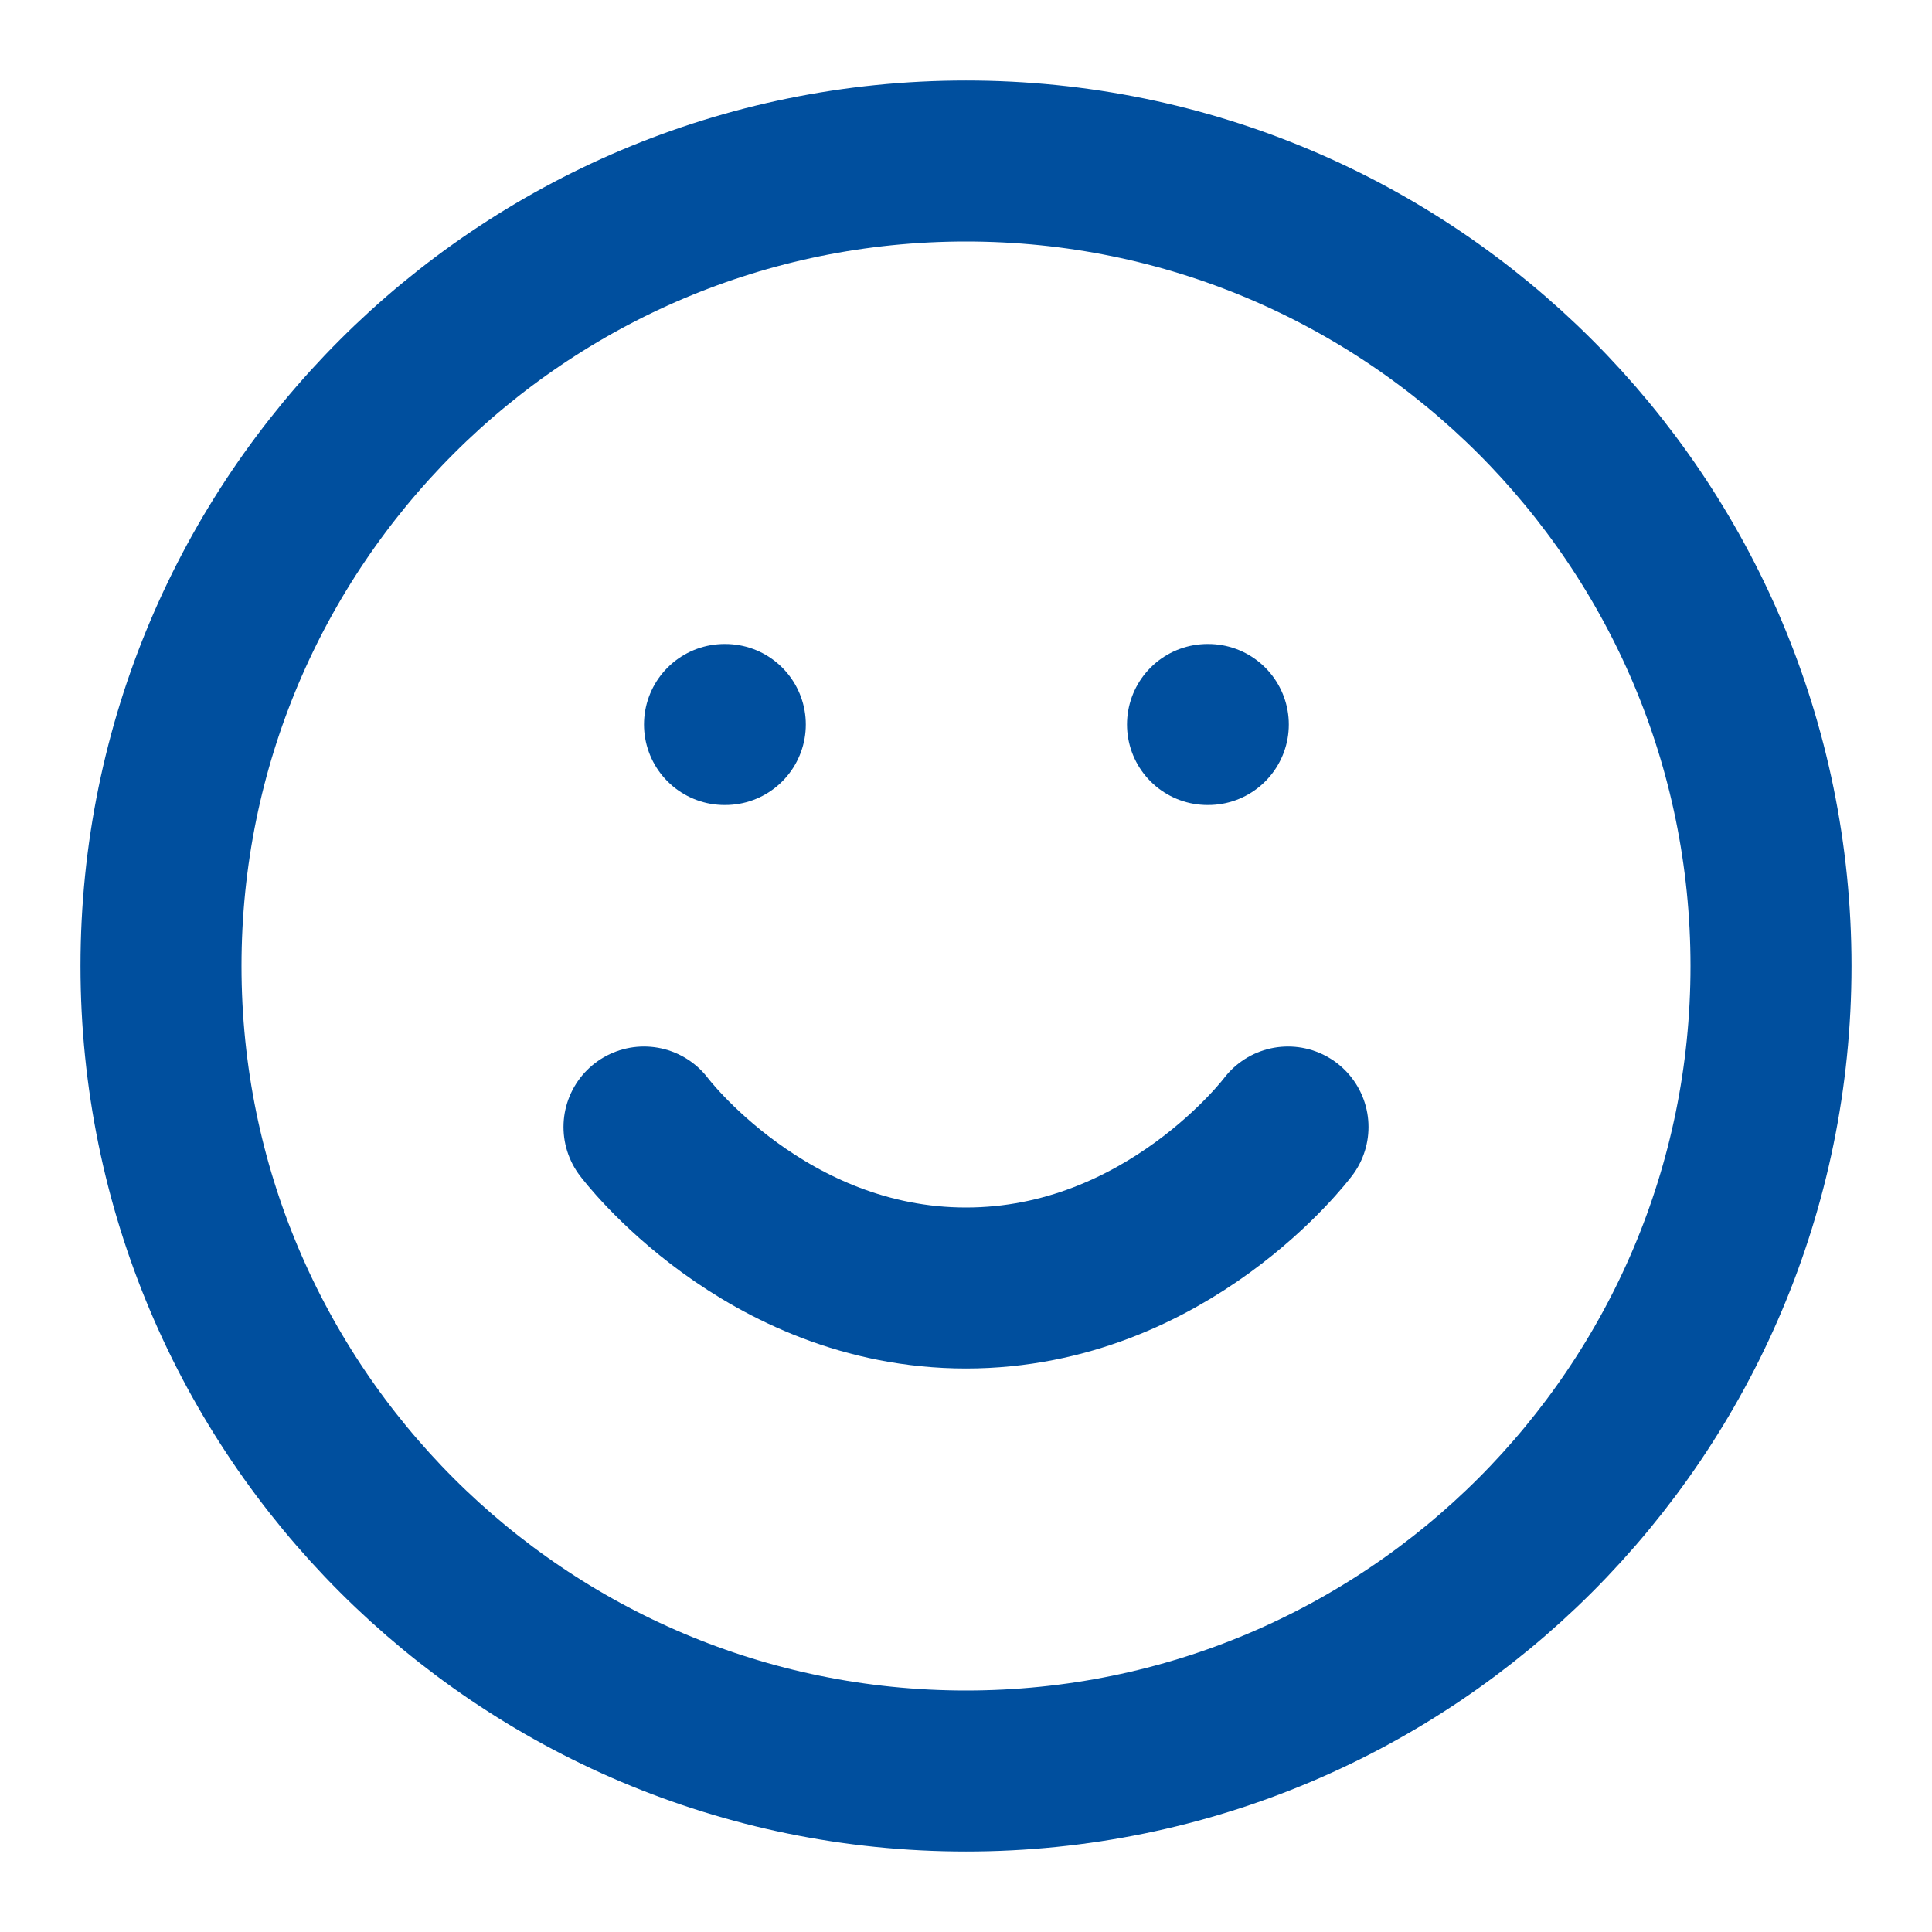
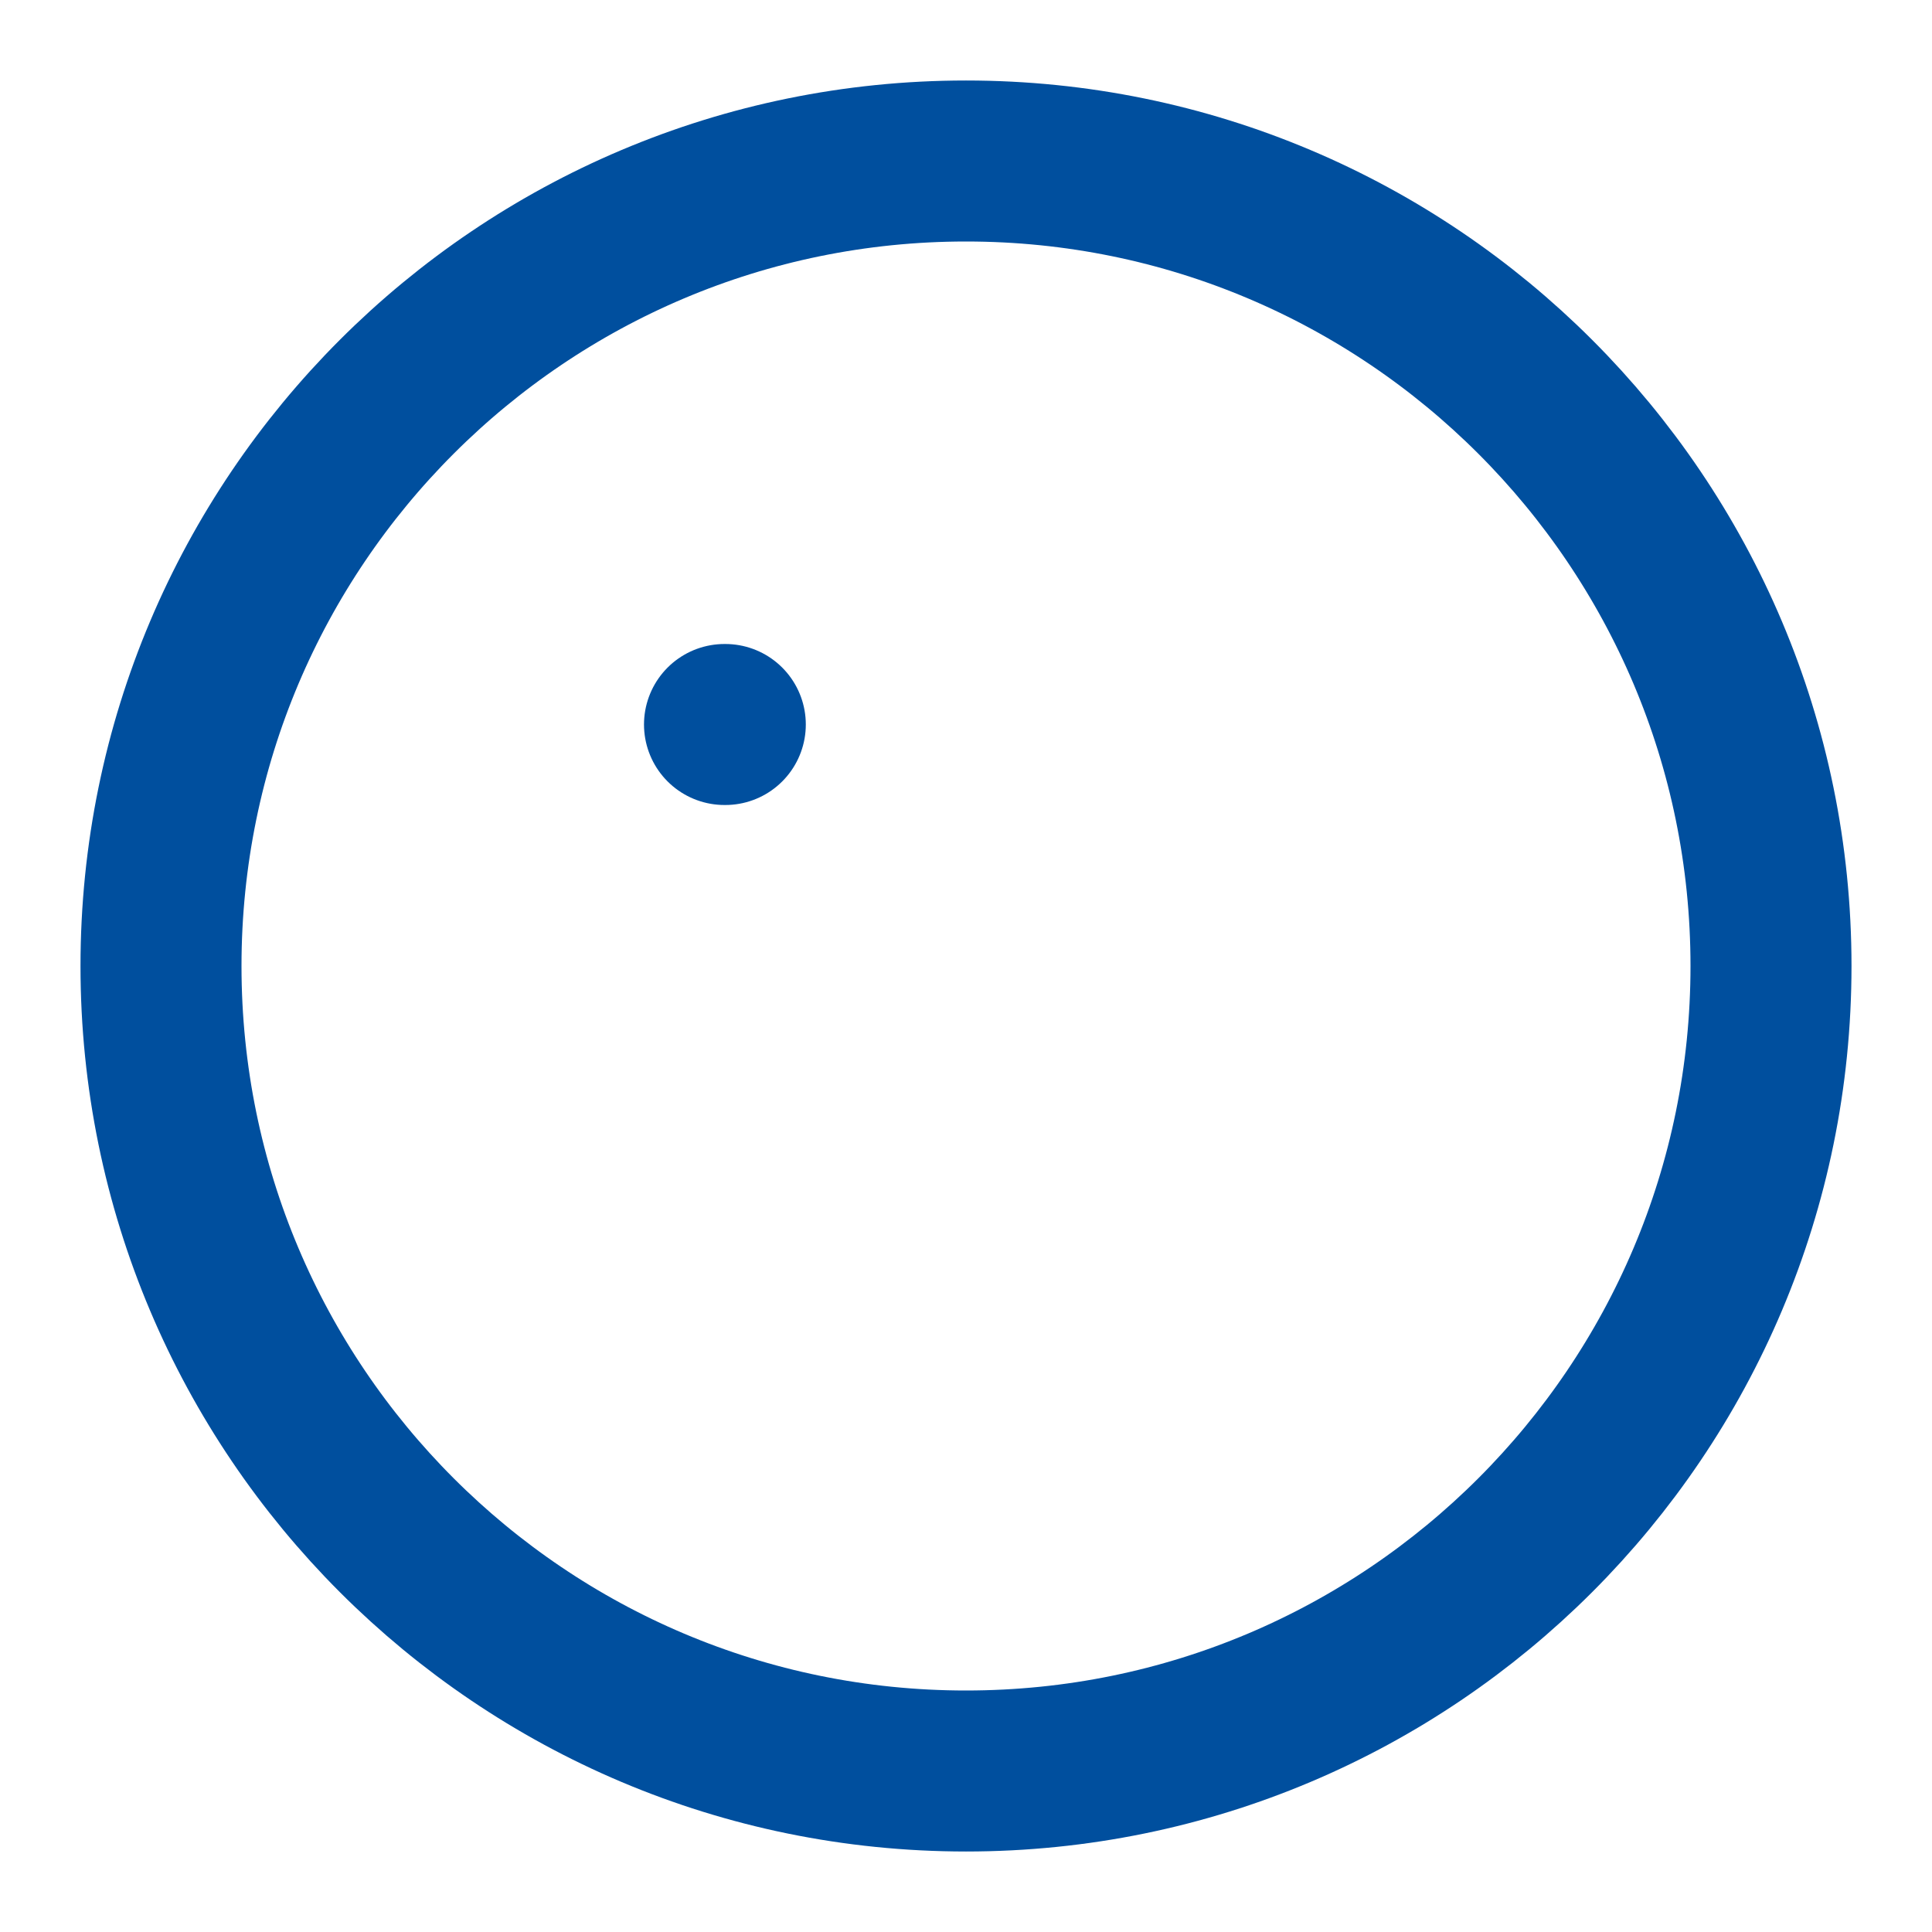
<svg xmlns="http://www.w3.org/2000/svg" width="24" height="24" viewBox="0 0 24 24" fill="none">
  <path d="M12 22C17.523 22 22 17.523 22 12C22 6.477 17.523 2 12 2C6.477 2 2 6.477 2 12C2 17.523 6.477 22 12 22Z" stroke="#004F9E" stroke-width="2" stroke-linecap="round" stroke-linejoin="round" />
-   <path d="M8 14C8 14 9.5 16 12 16C14.5 16 16 14 16 14" stroke="#004F9E" stroke-width="2" stroke-linecap="round" stroke-linejoin="round" />
  <path d="M9 9H9.01" stroke="#004F9E" stroke-width="2" stroke-linecap="round" stroke-linejoin="round" />
-   <path d="M15 9H15.01" stroke="#004F9E" stroke-width="2" stroke-linecap="round" stroke-linejoin="round" />
</svg>